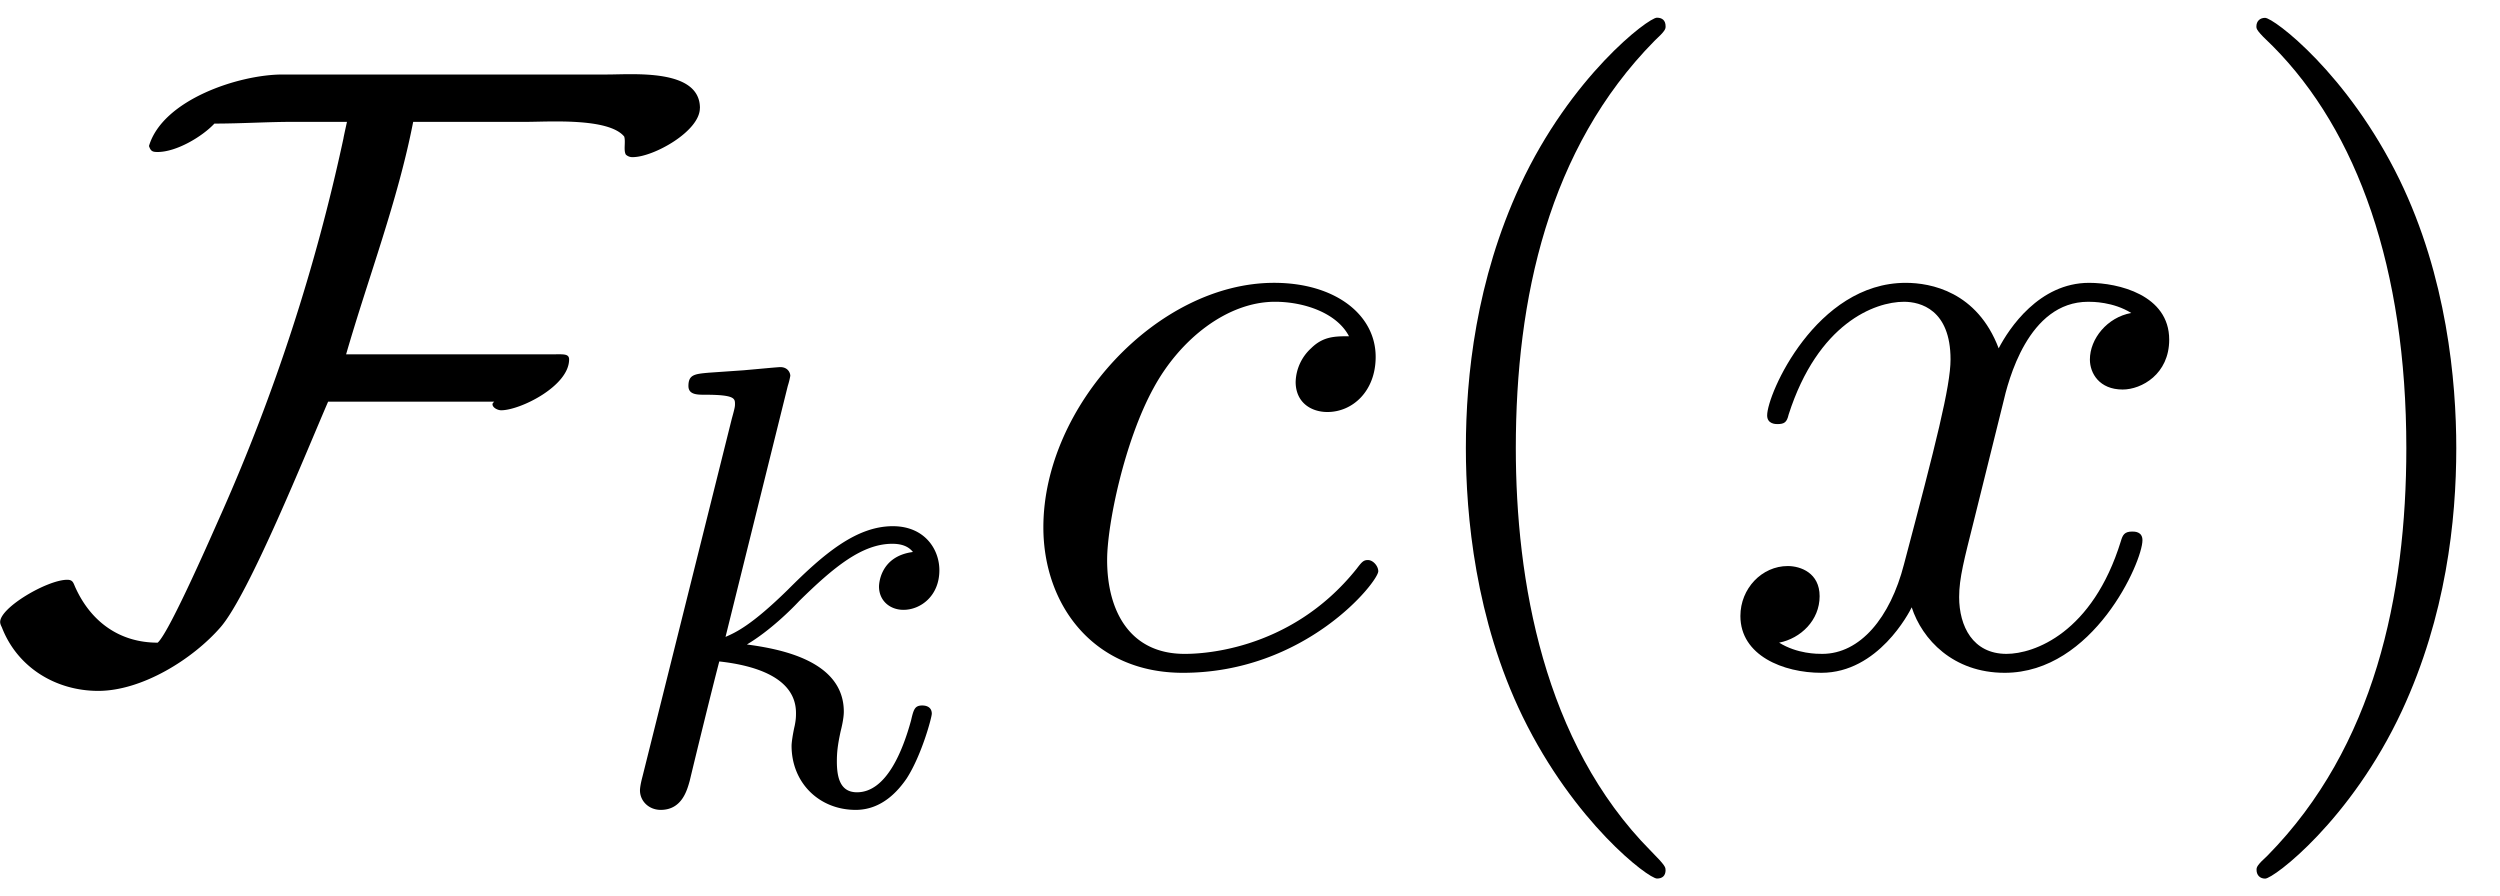
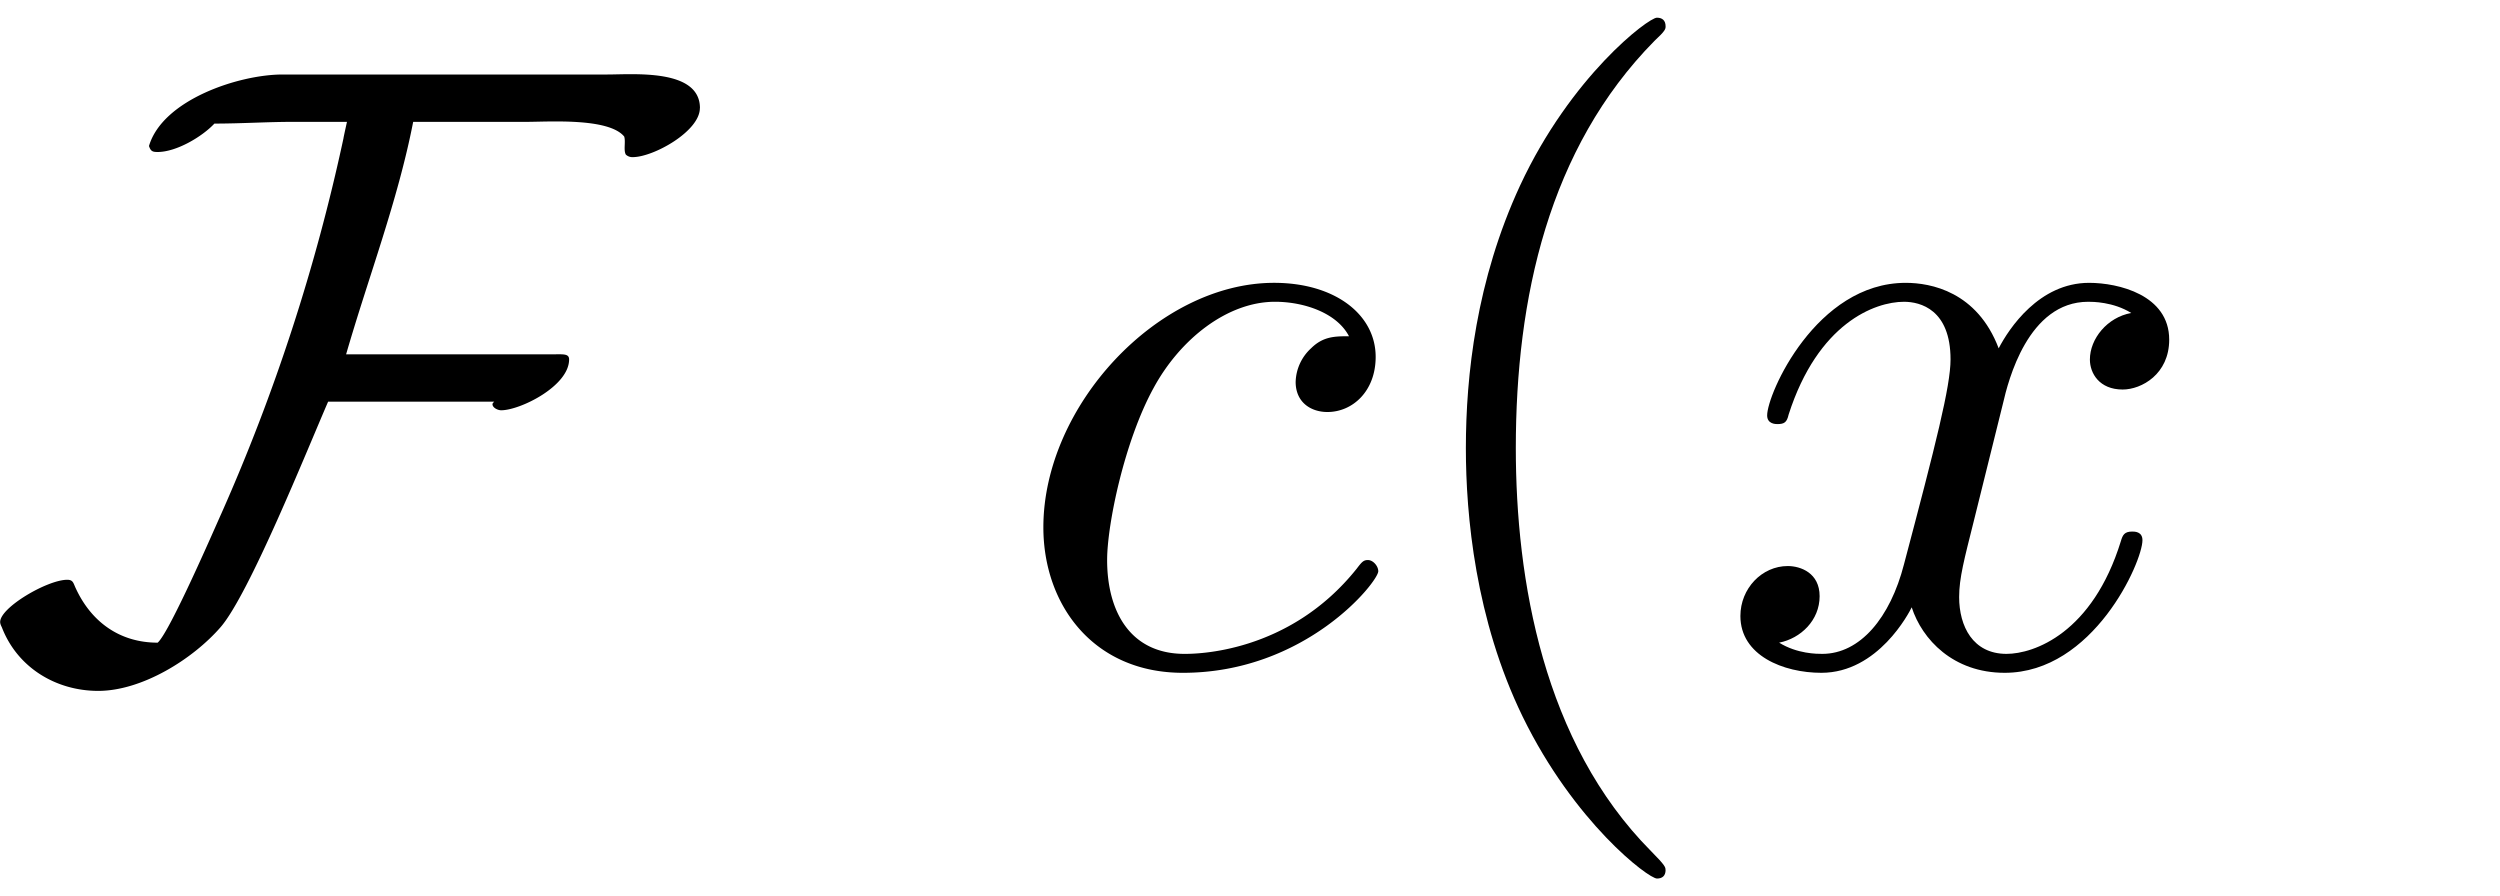
<svg xmlns="http://www.w3.org/2000/svg" xmlns:xlink="http://www.w3.org/1999/xlink" width="53" height="19" viewBox="1872.205 1482.992 31.681 11.357">
  <defs>
    <path id="g3-40" d="M3.61 2.618c0-.033 0-.054-.185-.24-1.363-1.374-1.712-3.436-1.712-5.105 0-1.898.414-3.797 1.756-5.16.142-.131.142-.153.142-.186 0-.076-.044-.109-.11-.109-.108 0-1.09.742-1.734 2.127-.556 1.2-.687 2.411-.687 3.328 0 .85.12 2.17.72 3.403.655 1.342 1.593 2.051 1.702 2.051.065 0 .109-.032.109-.109" />
-     <path id="g3-41" d="M3.153-2.727c0-.851-.12-2.171-.72-3.404C1.778-7.473.84-8.18.73-8.18c-.066 0-.11.043-.11.108 0 .033 0 .055.208.251C1.9-6.742 2.52-5.007 2.52-2.727c0 1.865-.404 3.785-1.756 5.16-.142.13-.142.152-.142.185 0 .066.043.11.109.11.109 0 1.09-.743 1.734-2.128.557-1.2.688-2.41.688-3.327" />
    <path id="g2-99" d="M4.32-4.145c-.175 0-.327 0-.48.152a.6.6 0 0 0-.196.426c0 .262.196.382.403.382.317 0 .611-.262.611-.699 0-.534-.513-.938-1.287-.938-1.473 0-2.924 1.56-2.924 3.098C.447-.742 1.08.12 2.215.12c1.56 0 2.476-1.156 2.476-1.287 0-.066-.066-.142-.131-.142-.055 0-.076.022-.142.109C3.556-.12 2.368-.12 2.236-.12c-.687 0-.981-.535-.981-1.19 0-.446.218-1.505.589-2.18.338-.623.938-1.092 1.538-1.092.37 0 .785.142.938.437" />
    <path id="g2-120" d="M3.644-3.295c.065-.283.316-1.287 1.08-1.287.054 0 .316 0 .545.142-.305.055-.524.327-.524.59 0 .174.12.38.415.38.24 0 .59-.195.59-.632 0-.567-.645-.72-1.015-.72-.633 0-1.015.578-1.146.83-.273-.72-.862-.83-1.178-.83-1.135 0-1.756 1.407-1.756 1.68 0 .11.109.11.13.11.088 0 .12-.023.142-.12.371-1.157 1.091-1.43 1.462-1.43.207 0 .59.098.59.731 0 .338-.186 1.07-.59 2.596C2.215-.578 1.833-.12 1.353-.12c-.066 0-.317 0-.546-.142.273-.054.513-.283.513-.589 0-.294-.24-.382-.404-.382-.327 0-.6.284-.6.633 0 .502.546.72 1.026.72.72 0 1.113-.764 1.145-.83.131.405.524.83 1.178.83 1.124 0 1.746-1.407 1.746-1.68 0-.11-.098-.11-.131-.11-.098 0-.12.045-.142.12-.36 1.168-1.102 1.43-1.45 1.43-.426 0-.6-.35-.6-.72 0-.24.065-.48.185-.96z" />
-     <path id="g1-107" d="M2.327-5.292a1 1 0 0 0 .032-.128c0-.04-.032-.111-.127-.111-.032 0-.28.024-.463.04l-.446.031c-.175.016-.255.024-.255.168 0 .111.112.111.207.111.383 0 .383.048.383.12 0 .024 0 .04-.04.183L.486-.343c-.032.12-.032.168-.032.176 0 .135.112.247.263.247.271 0 .335-.255.367-.367.08-.335.287-1.18.375-1.514.438.048.972.199.972.653 0 .04 0 .08-.016.16-.024.103-.04.215-.04.255 0 .47.35.813.813.813.335 0 .542-.247.646-.399.19-.295.318-.773.318-.82 0-.08-.063-.104-.12-.104-.095 0-.11.047-.143.19-.103.376-.31.91-.685.91-.207 0-.255-.176-.255-.391 0-.104.008-.2.048-.383.008-.031.04-.159.04-.247 0-.653-.821-.797-1.228-.852.295-.176.566-.447.662-.55.438-.43.797-.726 1.18-.726.103 0 .199.024.262.104-.43.056-.43.43-.43.438 0 .176.135.295.31.295.216 0 .455-.175.455-.502 0-.27-.191-.558-.59-.558-.462 0-.876.35-1.33.805-.463.454-.662.542-.79.598z" />
    <path id="g0-70" d="M9.055-7.036c0-.502-.84-.426-1.179-.426H3.764c-.546 0-1.517.317-1.691.906.022.065.043.076.109.076.24 0 .567-.196.72-.36.338 0 .665-.022 1.003-.022h.677s-.044.197-.044.207A24.3 24.3 0 0 1 2.99-1.898c-.065.142-.654 1.505-.807 1.636-.48 0-.84-.262-1.037-.687-.032-.066-.032-.11-.109-.11-.25 0-.85.35-.85.535 0 .022.01.044.021.066.197.513.688.807 1.222.807.556 0 1.2-.404 1.55-.807.36-.415 1.08-2.204 1.363-2.858h2.105c-.01.01-.022.021-.022.032 0 .044.066.077.11.077.24 0 .861-.306.861-.644 0-.076-.076-.065-.207-.065H4.571c.284-.982.654-1.942.85-2.946h1.44c.274 0 1.037-.054 1.234.186.021.065-.011.174.021.229a.12.12 0 0 0 .088.032c.261 0 .85-.327.85-.621" />
  </defs>
  <g id="page1">
    <use xlink:href="#g0-70" x="1872.02" y="1491.398" />
    <use xlink:href="#g1-107" x="1879.861" y="1493.175" />
    <use xlink:href="#g2-99" x="1884.98" y="1491.398" />
    <use xlink:href="#g3-40" x="1889.701" y="1491.398" />
    <use xlink:href="#g2-120" x="1893.944" y="1491.398" />
    <use xlink:href="#g3-41" x="1900.179" y="1491.398" />
  </g>
  <script type="text/ecmascript">if(window.parent.postMessage)window.parent.postMessage("3.70313|39.75|14.25|"+window.location,"*");</script>
</svg>